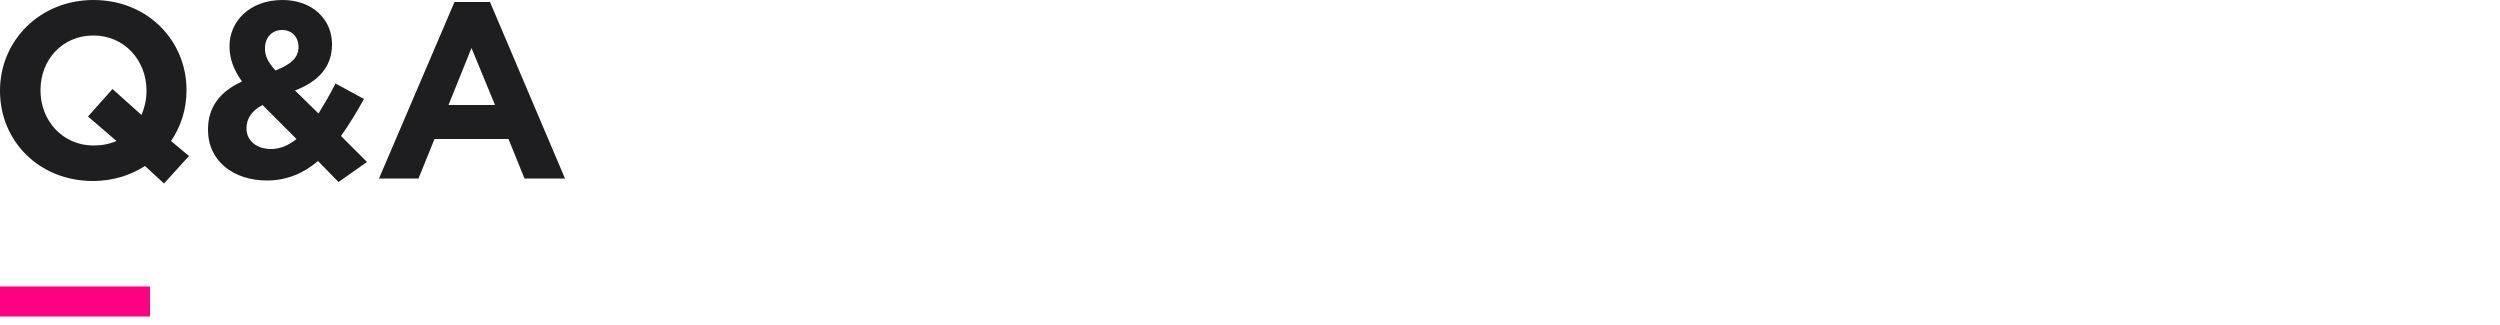
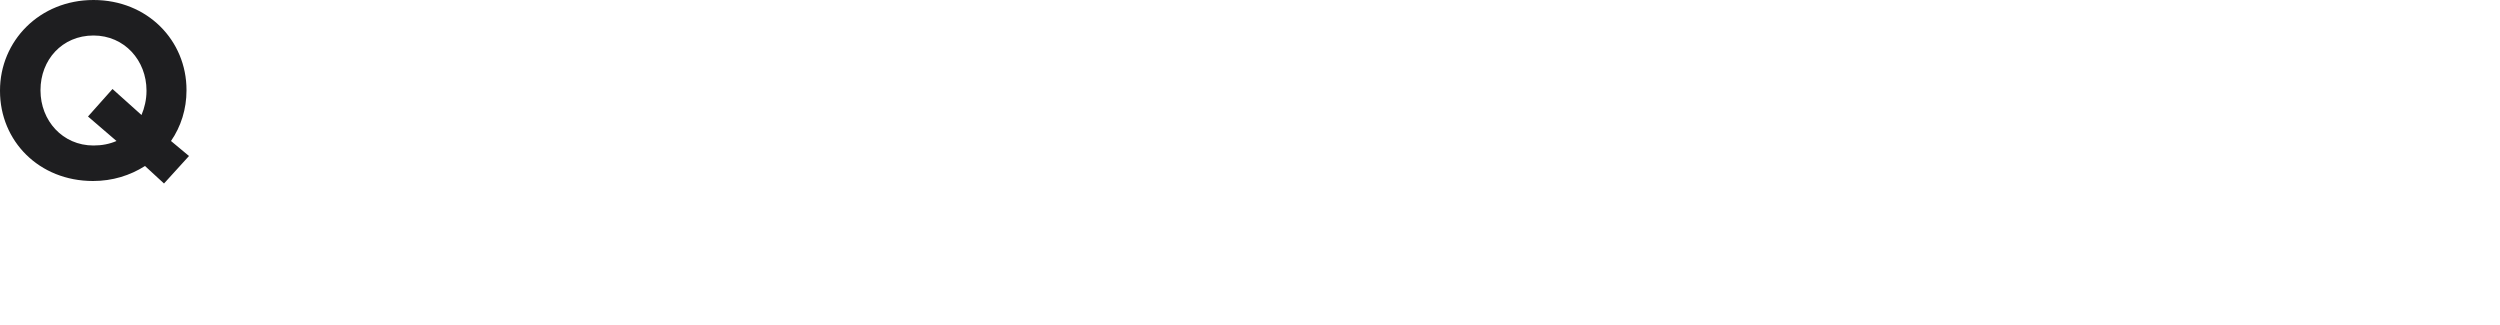
<svg xmlns="http://www.w3.org/2000/svg" version="1.1" id="レイヤー_1" x="0px" y="0px" viewBox="0 0 500 65" style="enable-background:new 0 0 500 65;" xml:space="preserve">
  <style type="text/css">
	.st0{fill:none;}
	.st1{fill:#1E1E20;}
	.st2{fill:#FF0082;}
</style>
  <g id="a">
</g>
  <g id="b">
    <g id="c">
-       <rect class="st0" width="500" height="65" />
      <g>
        <path class="st1" d="M32.8,36.7L29,33.2c-3,1.9-6.5,3-10.4,3c-10.8,0-18.6-8-18.6-18v-0.1C0,8.2,7.9,0,18.7,0s18.6,8.1,18.6,18     v0.1c0,3.7-1.1,7.2-3.1,10.1l3.6,3L32.8,36.7z M23.3,28.2l-5.7-4.9l4.9-5.5l5.8,5.2c0.6-1.4,1-3.1,1-4.8v-0.1c0-6-4.4-11-10.6-11     C12.4,7.1,8.1,12,8.1,18v0.1c0,6,4.4,11,10.6,11C20.4,29.1,21.9,28.8,23.3,28.2z" />
-         <path class="st1" d="M63.6,32.2c-2.8,2.4-6.2,3.9-10.2,3.9c-6.7,0-11.8-3.9-11.8-10.1v-0.1c0-4.5,2.4-7.6,6.8-9.6     c-1.7-2.4-2.5-4.6-2.5-7V9.2c0-4.8,3.9-9.2,10.6-9.2c6,0,9.9,3.9,9.9,8.8v0.1c0,4.7-3,7.5-7.4,9.2l4.7,4.6c1.1-1.8,2.3-3.8,3.4-6     l5.7,3.1c-1.4,2.5-2.9,5-4.6,7.4l5.2,5.2l-5.7,4L63.6,32.2z M59.3,27.8L52.5,21c-2.3,1.2-3.2,2.9-3.2,4.6v0.1     c0,2.5,2.1,4.1,4.9,4.1C56,29.8,57.7,29.1,59.3,27.8z M59.7,9.4L59.7,9.4c0-2.1-1.4-3.4-3.3-3.4c-2,0-3.4,1.5-3.4,3.6v0.1     c0,1.6,0.6,2.7,2.1,4.4C58.1,12.9,59.7,11.6,59.7,9.4z" />
-         <path class="st1" d="M90.9,0.4H98l15,35.3h-8.1l-3.2-7.9H86.9l-3.2,7.9h-7.9L90.9,0.4z M99,21L94.3,9.6L89.7,21H99z" />
      </g>
      <g>
-         <path class="st2" d="M0,63.3v-6h30v6H0z" />
-       </g>
+         </g>
    </g>
  </g>
</svg>